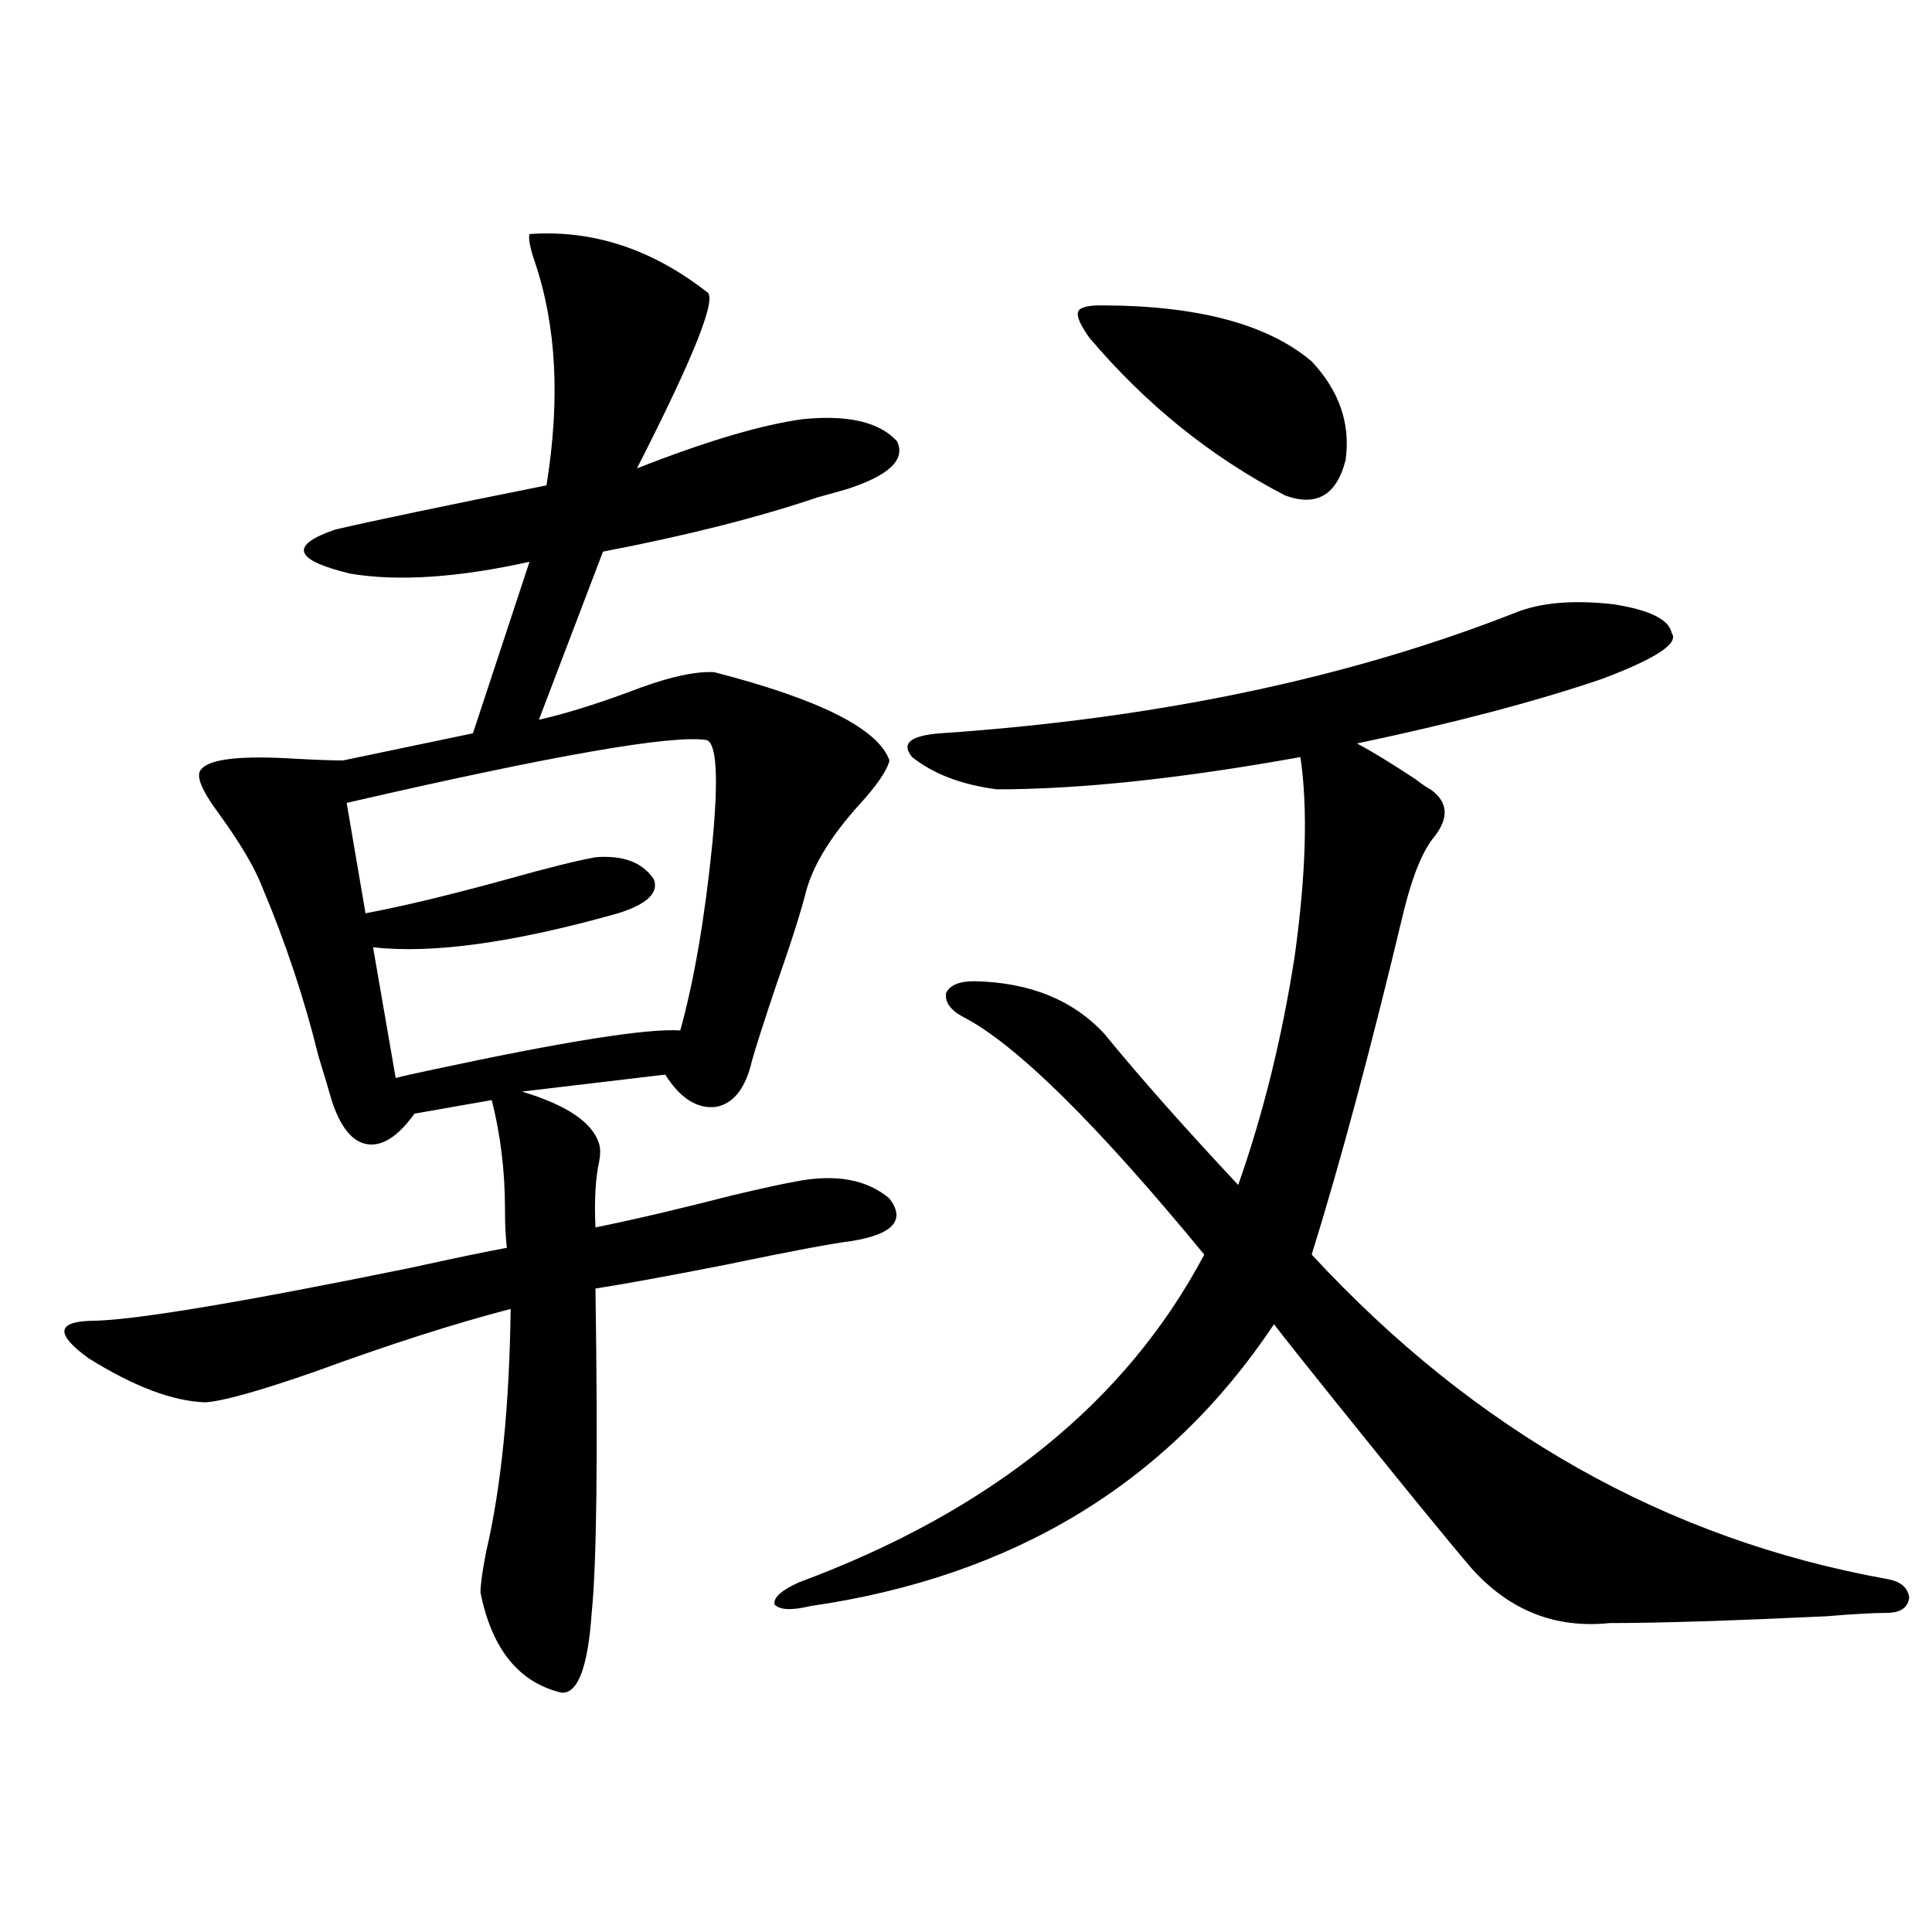
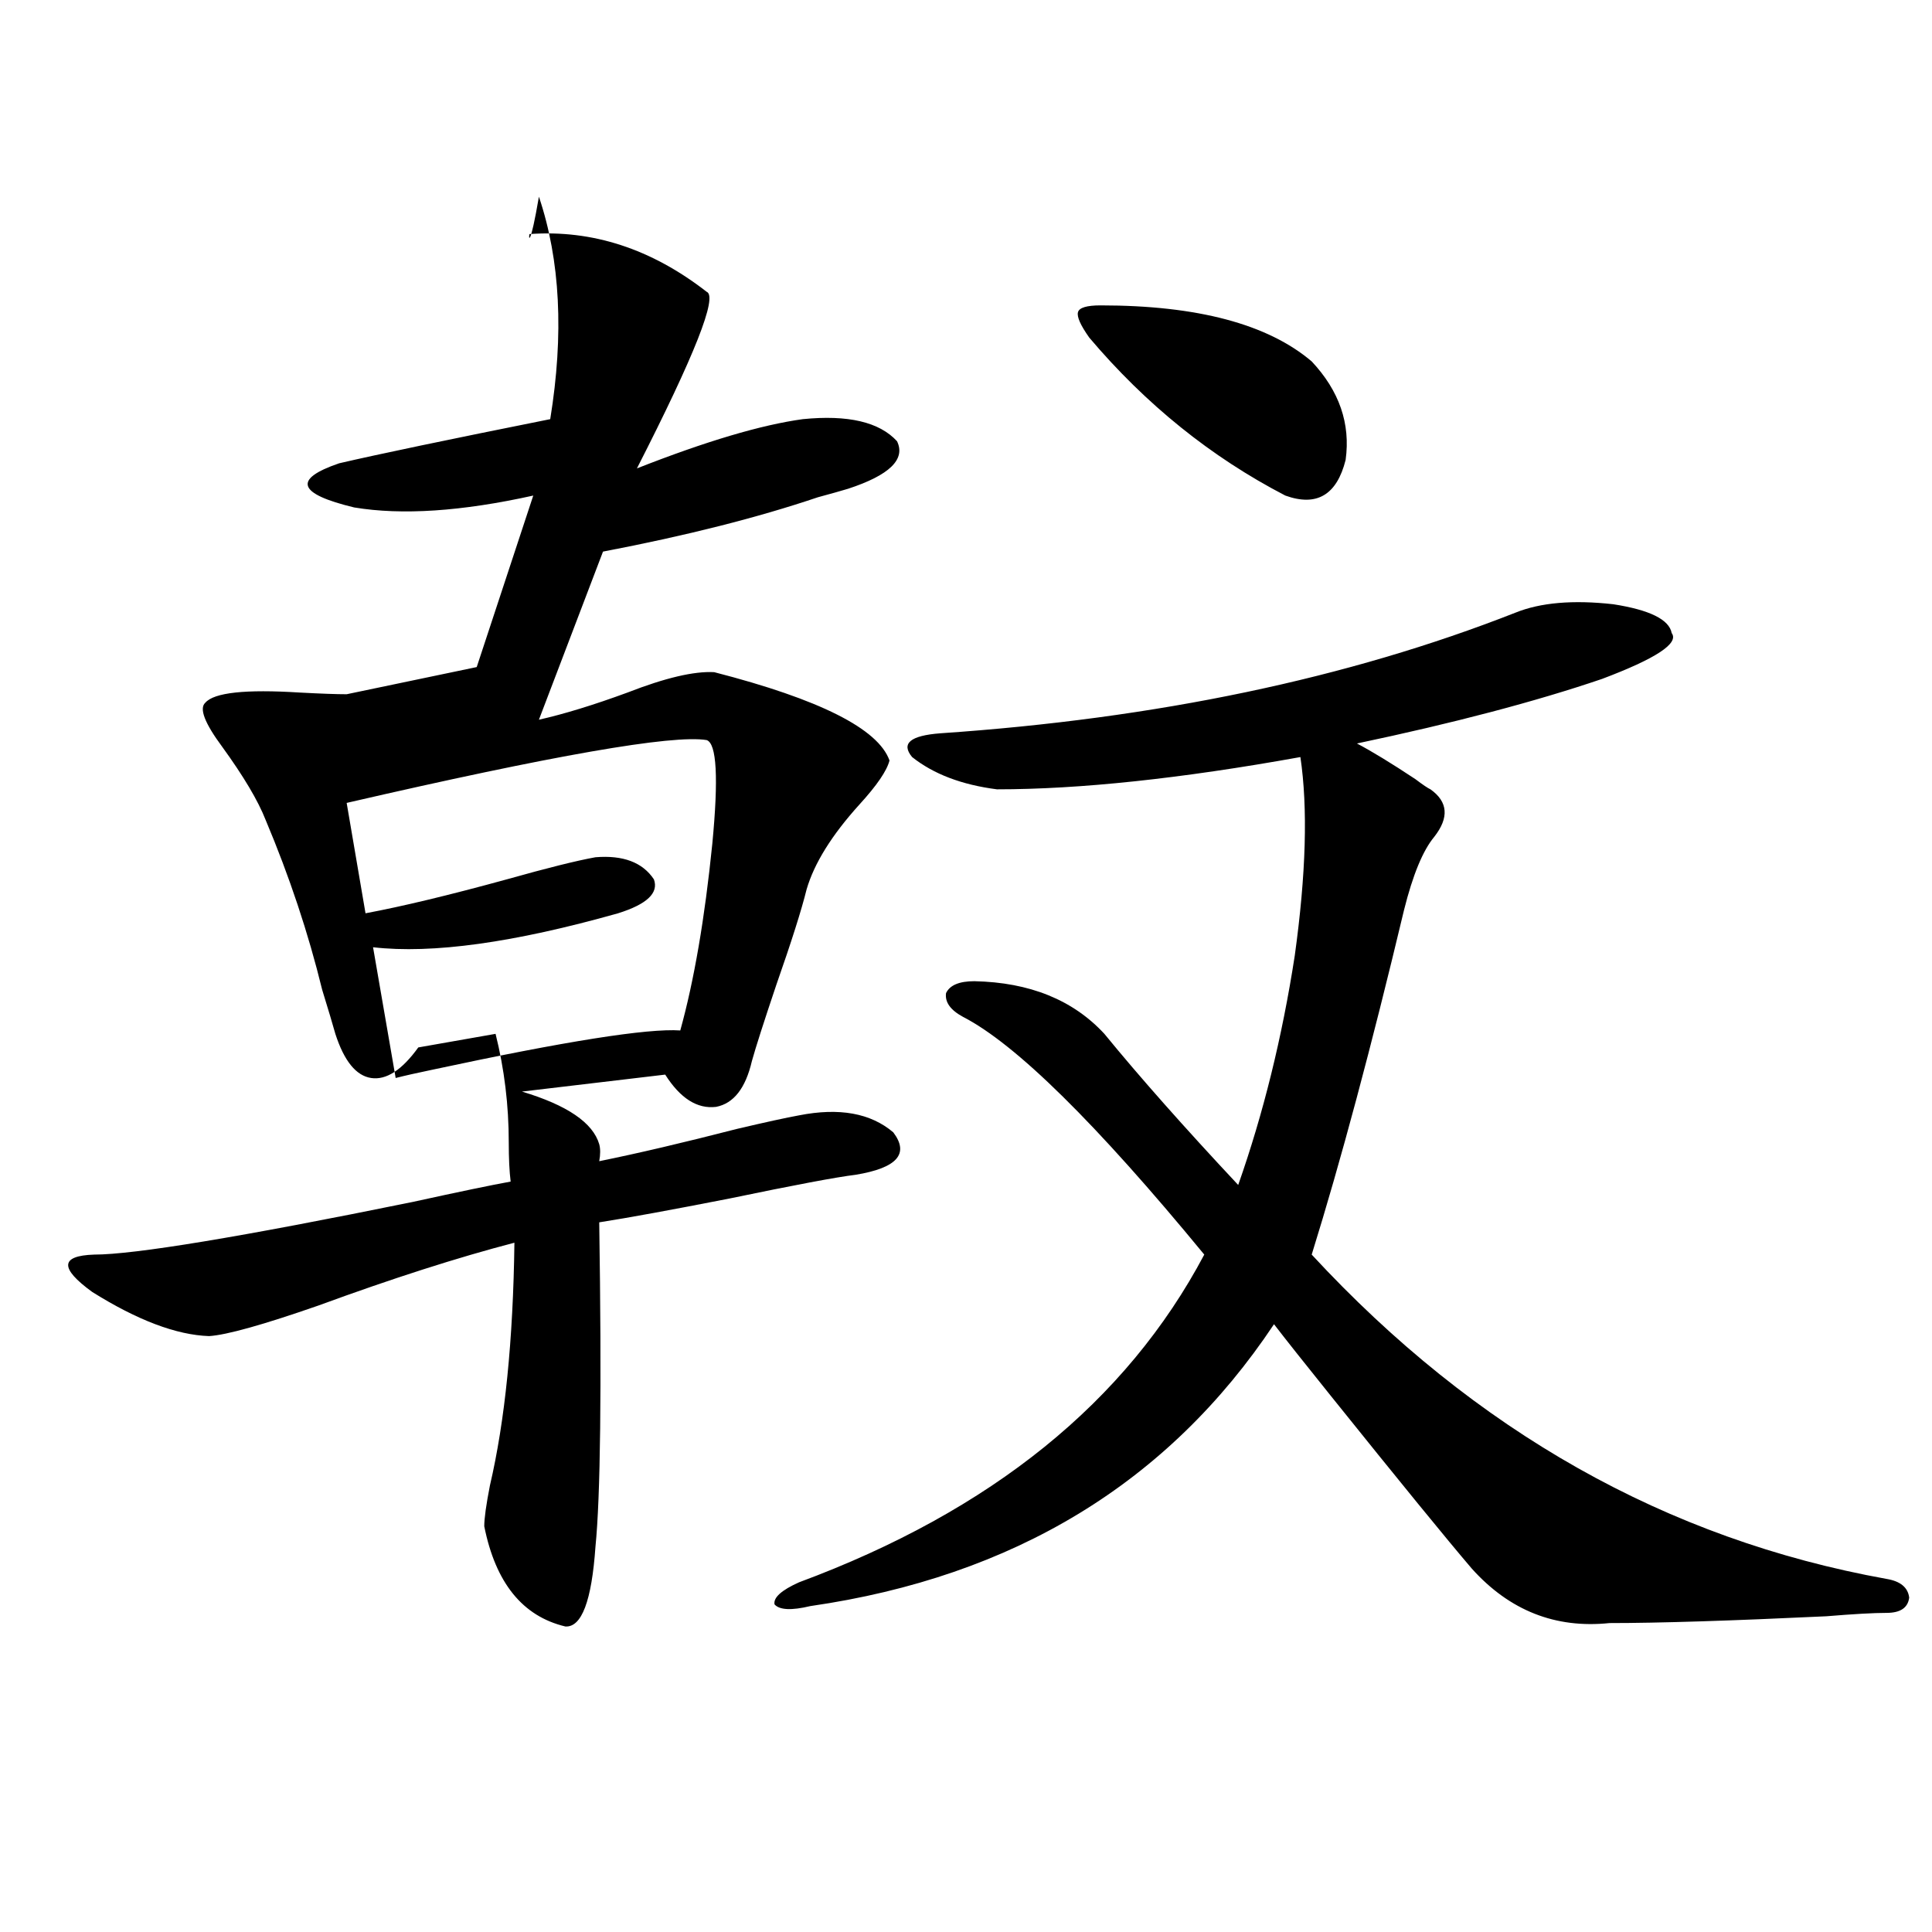
<svg xmlns="http://www.w3.org/2000/svg" version="1.1" id="图层_1" x="0px" y="0px" width="1000px" height="1000px" viewBox="0 0 1000 1000" enable-background="new 0 0 1000 1000" xml:space="preserve">
-   <path d="M274.066,121.152c32.515-2.335,63.078,7.622,91.705,29.883c5.854,2.349-6.188,32.821-36.097,91.406  c35.762-14.063,64.389-22.55,85.852-25.488c23.414-2.335,39.664,1.47,48.779,11.426c4.543,9.38-3.902,17.578-25.365,24.609  c-3.902,1.181-9.115,2.637-15.609,4.395c-31.219,10.547-68.291,19.927-111.217,28.125l-33.17,87.012  c13.003-2.925,28.292-7.608,45.853-14.063c19.512-7.608,34.466-11.124,44.877-10.547c54.633,14.063,84.876,29.306,90.729,45.703  c-1.311,5.273-6.509,12.896-15.609,22.852c-14.313,15.82-23.414,30.474-27.316,43.945c-2.606,10.547-7.805,26.958-15.609,49.219  c-6.509,19.336-10.731,32.52-12.683,39.551c-3.262,14.063-9.436,21.973-18.536,23.73c-9.756,1.181-18.536-4.395-26.341-16.699  L270.164,565c23.414,7.031,36.737,16.122,39.999,27.246c0.641,2.349,0.641,5.273,0,8.789c-1.951,8.789-2.606,20.215-1.951,34.277  c20.152-4.093,43.901-9.668,71.218-16.699c14.954-3.516,25.686-5.851,32.194-7.031c20.808-4.093,37.072-1.167,48.779,8.789  c8.445,11.138,1.951,18.457-19.512,21.973c-9.756,1.181-31.554,5.273-65.364,12.305c-29.923,5.864-52.361,9.97-67.315,12.305  c1.296,86.133,0.641,142.095-1.951,167.871c-1.951,28.125-7.164,41.886-15.609,41.309c-22.118-5.273-36.097-22.563-41.95-51.855  c0-4.106,0.976-11.124,2.927-21.094c7.805-33.398,12.027-75.284,12.683-125.684c-29.268,7.622-63.093,18.457-101.461,32.52  c-28.627,9.97-47.483,15.243-56.584,15.82c-16.92-0.577-37.072-8.198-60.486-22.852c-16.92-12.305-16.585-18.745,0.976-19.336  c20.808,0,75.761-9.077,164.874-27.246c24.055-5.273,40.975-8.789,50.73-10.547c-0.655-5.273-0.976-12.003-0.976-20.215  c0-19.336-2.286-38.081-6.829-56.25l-39.999,7.031c-8.46,11.728-16.585,17.001-24.39,15.82c-7.805-1.167-13.993-8.789-18.536-22.852  c-1.311-4.683-3.582-12.305-6.829-22.852c-7.164-29.292-16.92-58.585-29.268-87.891c-3.902-9.956-11.387-22.55-22.438-37.793  c-9.115-12.305-12.042-19.913-8.78-22.852c4.543-5.273,20.808-7.031,48.779-5.273c11.052,0.591,19.177,0.879,24.39,0.879  l67.315-14.063l29.268-88.77c-37.072,8.212-67.971,10.259-92.681,6.152c-29.268-7.031-31.874-14.64-7.805-22.852  c20.152-4.683,56.584-12.305,109.266-22.852c7.149-43.945,5.198-82.315-5.854-115.137  C274.387,128.485,273.411,123.501,274.066,121.152z M365.771,383.066c-17.561-2.925-79.678,7.91-186.337,32.52l9.756,57.129  c18.856-3.516,43.246-9.366,73.169-17.578c20.808-5.851,36.097-9.668,45.853-11.426c14.299-1.167,24.39,2.637,30.243,11.426  c2.592,7.031-3.582,12.896-18.536,17.578c-53.992,15.243-96.263,21.094-126.826,17.578l11.707,67.676  c4.543-1.167,11.052-2.637,19.512-4.395c68.291-14.64,110.882-21.382,127.802-20.215c7.149-25.776,12.683-58.008,16.585-96.68  C371.945,402.704,370.97,384.824,365.771,383.066z M486.744,379.551c111.857-7.608,211.047-28.413,297.554-62.402  c13.003-5.273,29.908-6.729,50.73-4.395c18.856,2.938,28.933,7.91,30.243,14.941c3.902,5.273-8.14,13.184-36.097,23.73  c-34.48,11.728-76.751,22.852-126.826,33.398c7.805,4.106,17.881,10.259,30.243,18.457c3.902,2.938,6.494,4.696,7.805,5.273  c9.101,6.454,9.756,14.653,1.951,24.609c-5.854,7.031-11.066,19.638-15.609,37.793c-16.92,70.903-32.85,130.38-47.804,178.418  c84.541,91.406,183.73,147.368,297.554,167.871c7.149,1.181,11.052,4.395,11.707,9.668c-0.655,5.273-4.558,7.91-11.707,7.91  c-6.509,0-16.92,0.577-31.219,1.758c-49.435,2.335-86.827,3.516-112.192,3.516c-27.972,2.925-51.706-6.454-71.218-28.125  c-13.018-15.229-37.407-45.112-73.169-89.648c-13.658-16.987-23.414-29.292-29.268-36.914  c-54.633,82.04-134.631,130.669-239.994,145.898c-9.756,2.335-15.944,2.046-18.536-0.879c-0.655-3.516,3.567-7.333,12.683-11.426  c99.51-36.914,169.417-93.452,209.751-169.629c-55.943-67.964-97.559-108.984-124.875-123.047c-6.509-3.516-9.436-7.608-8.78-12.305  c1.951-4.093,6.829-6.152,14.634-6.152c28.612,0.591,51.051,9.668,67.315,27.246c18.201,22.274,41.295,48.34,69.267,78.223  c13.003-36.914,22.759-76.465,29.268-118.652c5.854-42.188,6.829-76.465,2.927-102.832  c-61.797,11.138-114.144,16.699-157.069,16.699c-18.216-2.335-32.85-7.91-43.901-16.699  C466.257,384.824,471.135,380.731,486.744,379.551z M569.669,158.066c50.075,0,86.492,9.668,109.266,29.004  c14.299,15.243,20.152,32.231,17.561,50.977c-4.558,18.169-14.969,24.321-31.219,18.457  c-38.383-19.913-72.193-47.159-101.461-81.738c-4.558-6.44-6.509-10.835-5.854-13.184  C558.603,159.247,562.505,158.066,569.669,158.066z" />
+   <path d="M274.066,121.152c32.515-2.335,63.078,7.622,91.705,29.883c5.854,2.349-6.188,32.821-36.097,91.406  c35.762-14.063,64.389-22.55,85.852-25.488c23.414-2.335,39.664,1.47,48.779,11.426c4.543,9.38-3.902,17.578-25.365,24.609  c-3.902,1.181-9.115,2.637-15.609,4.395c-31.219,10.547-68.291,19.927-111.217,28.125l-33.17,87.012  c13.003-2.925,28.292-7.608,45.853-14.063c19.512-7.608,34.466-11.124,44.877-10.547c54.633,14.063,84.876,29.306,90.729,45.703  c-1.311,5.273-6.509,12.896-15.609,22.852c-14.313,15.82-23.414,30.474-27.316,43.945c-2.606,10.547-7.805,26.958-15.609,49.219  c-6.509,19.336-10.731,32.52-12.683,39.551c-3.262,14.063-9.436,21.973-18.536,23.73c-9.756,1.181-18.536-4.395-26.341-16.699  L270.164,565c23.414,7.031,36.737,16.122,39.999,27.246c0.641,2.349,0.641,5.273,0,8.789c20.152-4.093,43.901-9.668,71.218-16.699c14.954-3.516,25.686-5.851,32.194-7.031c20.808-4.093,37.072-1.167,48.779,8.789  c8.445,11.138,1.951,18.457-19.512,21.973c-9.756,1.181-31.554,5.273-65.364,12.305c-29.923,5.864-52.361,9.97-67.315,12.305  c1.296,86.133,0.641,142.095-1.951,167.871c-1.951,28.125-7.164,41.886-15.609,41.309c-22.118-5.273-36.097-22.563-41.95-51.855  c0-4.106,0.976-11.124,2.927-21.094c7.805-33.398,12.027-75.284,12.683-125.684c-29.268,7.622-63.093,18.457-101.461,32.52  c-28.627,9.97-47.483,15.243-56.584,15.82c-16.92-0.577-37.072-8.198-60.486-22.852c-16.92-12.305-16.585-18.745,0.976-19.336  c20.808,0,75.761-9.077,164.874-27.246c24.055-5.273,40.975-8.789,50.73-10.547c-0.655-5.273-0.976-12.003-0.976-20.215  c0-19.336-2.286-38.081-6.829-56.25l-39.999,7.031c-8.46,11.728-16.585,17.001-24.39,15.82c-7.805-1.167-13.993-8.789-18.536-22.852  c-1.311-4.683-3.582-12.305-6.829-22.852c-7.164-29.292-16.92-58.585-29.268-87.891c-3.902-9.956-11.387-22.55-22.438-37.793  c-9.115-12.305-12.042-19.913-8.78-22.852c4.543-5.273,20.808-7.031,48.779-5.273c11.052,0.591,19.177,0.879,24.39,0.879  l67.315-14.063l29.268-88.77c-37.072,8.212-67.971,10.259-92.681,6.152c-29.268-7.031-31.874-14.64-7.805-22.852  c20.152-4.683,56.584-12.305,109.266-22.852c7.149-43.945,5.198-82.315-5.854-115.137  C274.387,128.485,273.411,123.501,274.066,121.152z M365.771,383.066c-17.561-2.925-79.678,7.91-186.337,32.52l9.756,57.129  c18.856-3.516,43.246-9.366,73.169-17.578c20.808-5.851,36.097-9.668,45.853-11.426c14.299-1.167,24.39,2.637,30.243,11.426  c2.592,7.031-3.582,12.896-18.536,17.578c-53.992,15.243-96.263,21.094-126.826,17.578l11.707,67.676  c4.543-1.167,11.052-2.637,19.512-4.395c68.291-14.64,110.882-21.382,127.802-20.215c7.149-25.776,12.683-58.008,16.585-96.68  C371.945,402.704,370.97,384.824,365.771,383.066z M486.744,379.551c111.857-7.608,211.047-28.413,297.554-62.402  c13.003-5.273,29.908-6.729,50.73-4.395c18.856,2.938,28.933,7.91,30.243,14.941c3.902,5.273-8.14,13.184-36.097,23.73  c-34.48,11.728-76.751,22.852-126.826,33.398c7.805,4.106,17.881,10.259,30.243,18.457c3.902,2.938,6.494,4.696,7.805,5.273  c9.101,6.454,9.756,14.653,1.951,24.609c-5.854,7.031-11.066,19.638-15.609,37.793c-16.92,70.903-32.85,130.38-47.804,178.418  c84.541,91.406,183.73,147.368,297.554,167.871c7.149,1.181,11.052,4.395,11.707,9.668c-0.655,5.273-4.558,7.91-11.707,7.91  c-6.509,0-16.92,0.577-31.219,1.758c-49.435,2.335-86.827,3.516-112.192,3.516c-27.972,2.925-51.706-6.454-71.218-28.125  c-13.018-15.229-37.407-45.112-73.169-89.648c-13.658-16.987-23.414-29.292-29.268-36.914  c-54.633,82.04-134.631,130.669-239.994,145.898c-9.756,2.335-15.944,2.046-18.536-0.879c-0.655-3.516,3.567-7.333,12.683-11.426  c99.51-36.914,169.417-93.452,209.751-169.629c-55.943-67.964-97.559-108.984-124.875-123.047c-6.509-3.516-9.436-7.608-8.78-12.305  c1.951-4.093,6.829-6.152,14.634-6.152c28.612,0.591,51.051,9.668,67.315,27.246c18.201,22.274,41.295,48.34,69.267,78.223  c13.003-36.914,22.759-76.465,29.268-118.652c5.854-42.188,6.829-76.465,2.927-102.832  c-61.797,11.138-114.144,16.699-157.069,16.699c-18.216-2.335-32.85-7.91-43.901-16.699  C466.257,384.824,471.135,380.731,486.744,379.551z M569.669,158.066c50.075,0,86.492,9.668,109.266,29.004  c14.299,15.243,20.152,32.231,17.561,50.977c-4.558,18.169-14.969,24.321-31.219,18.457  c-38.383-19.913-72.193-47.159-101.461-81.738c-4.558-6.44-6.509-10.835-5.854-13.184  C558.603,159.247,562.505,158.066,569.669,158.066z" />
</svg>